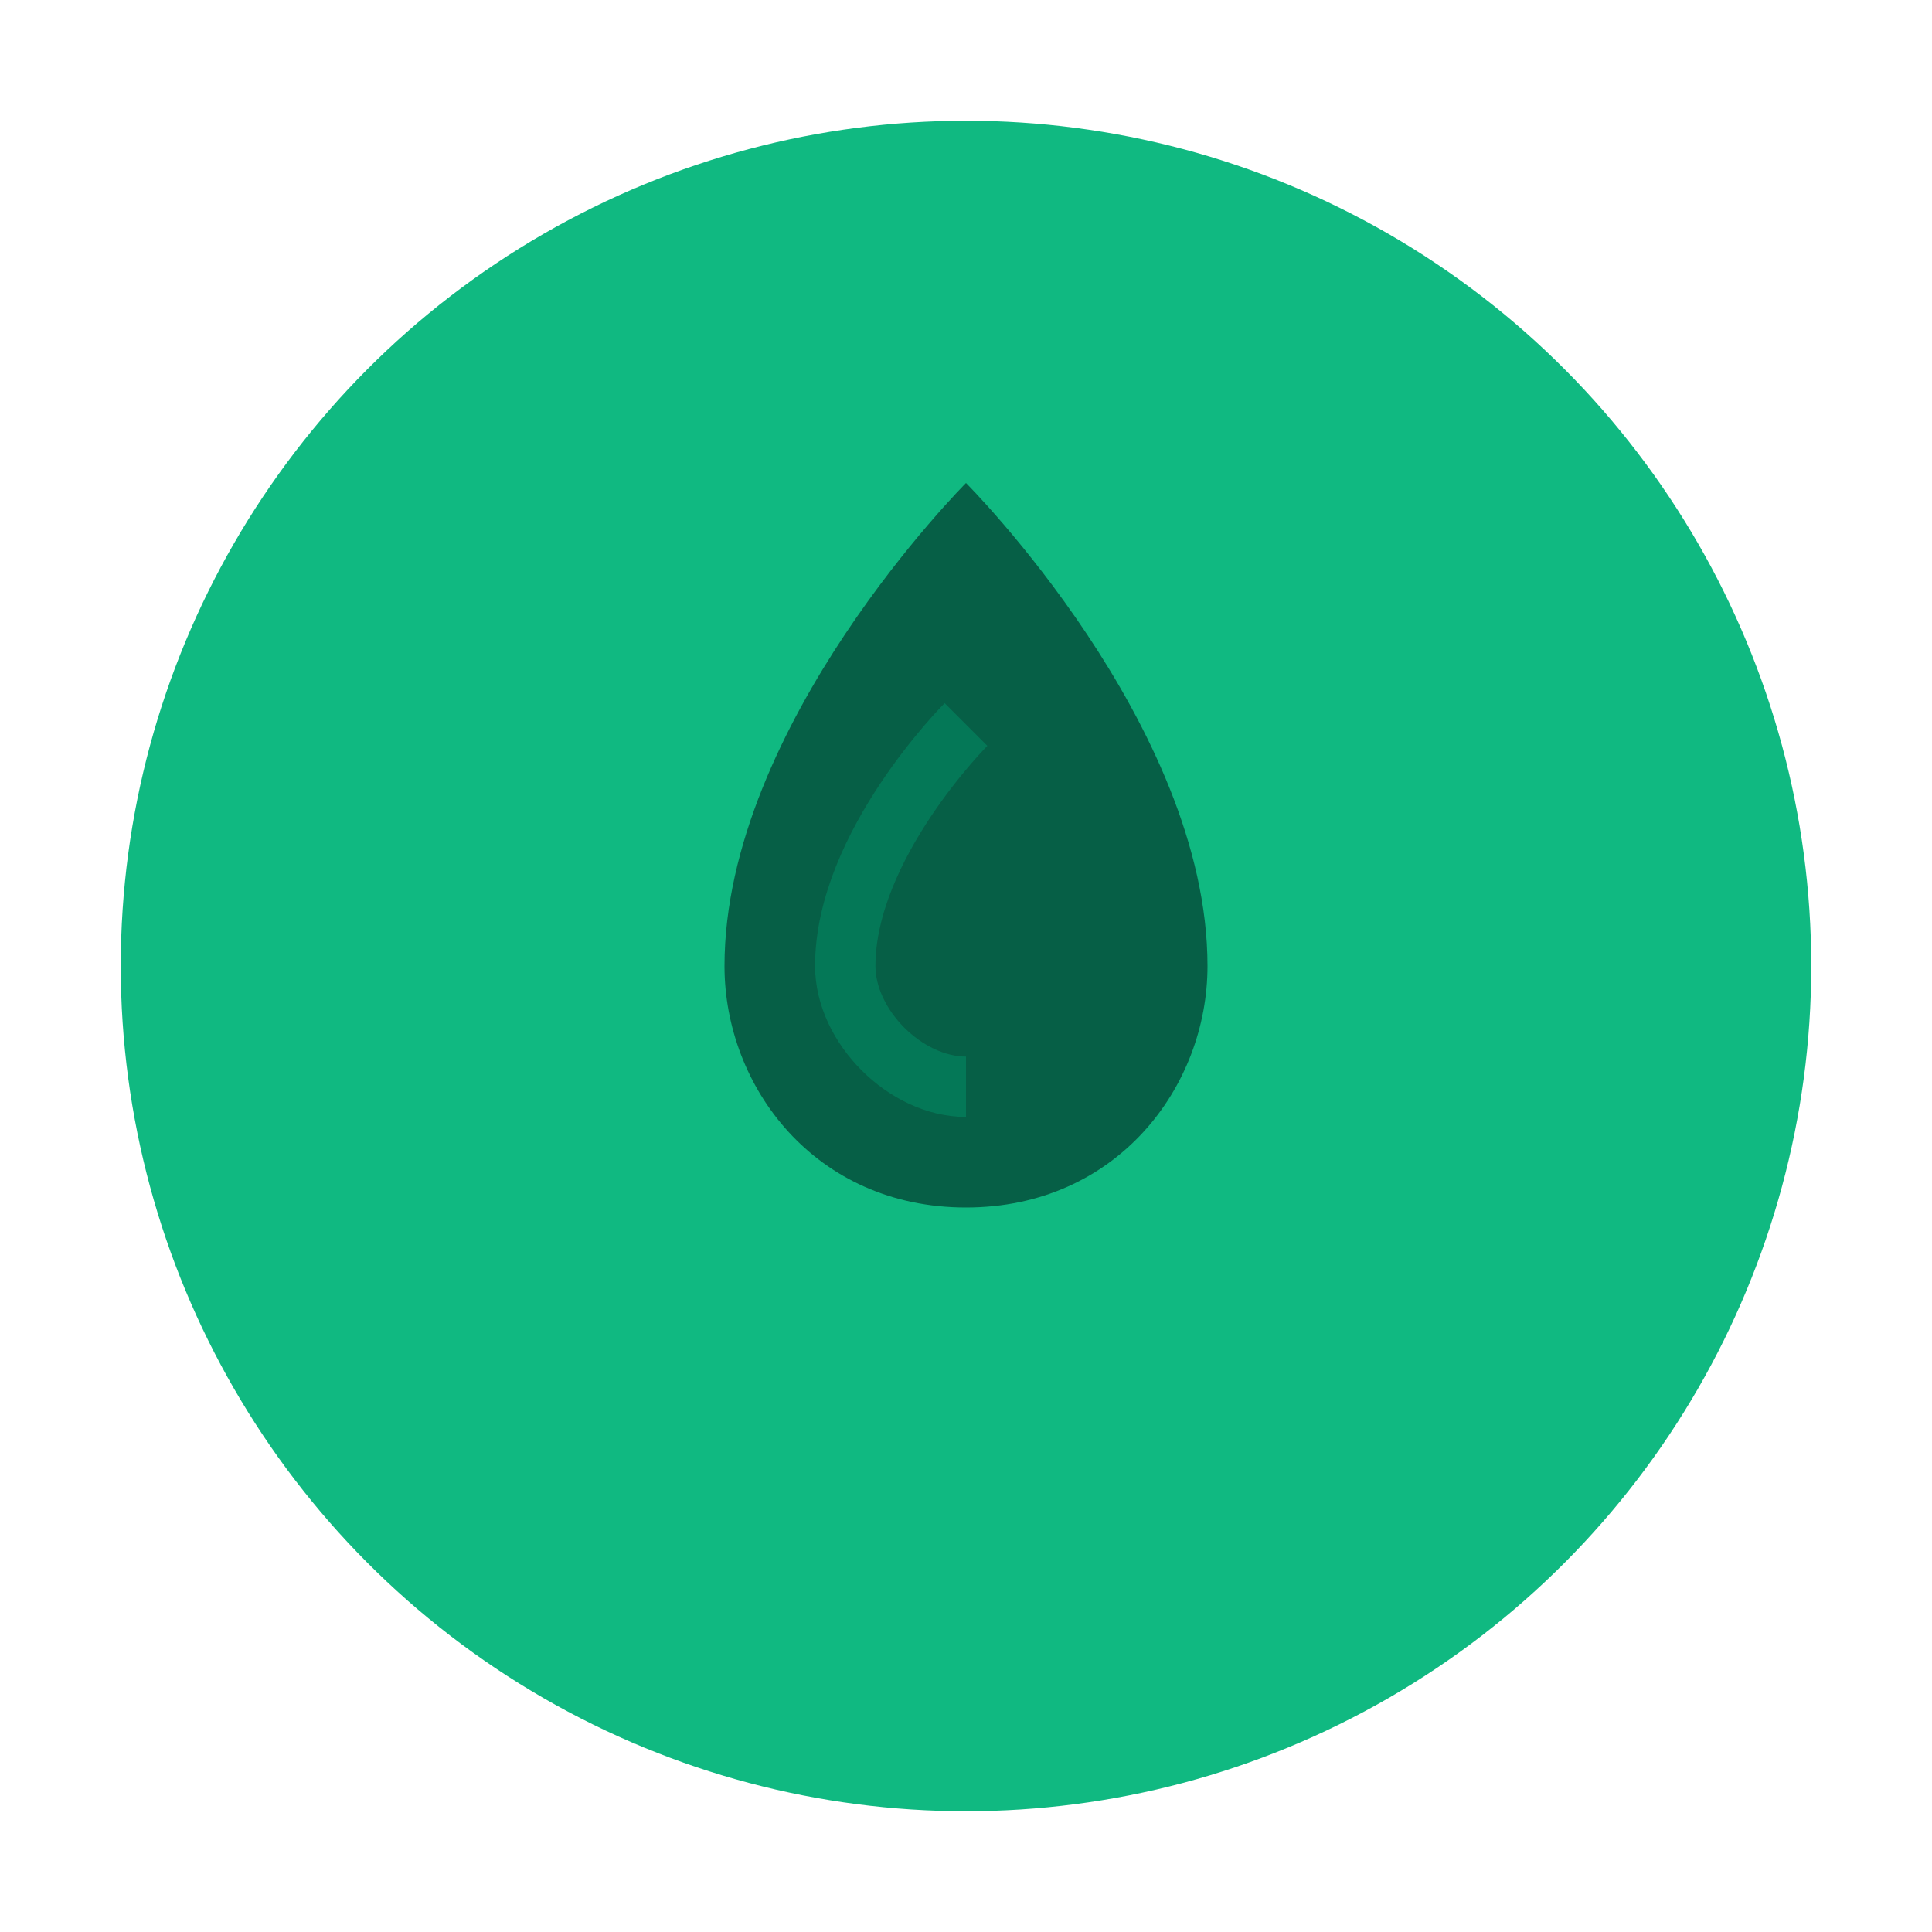
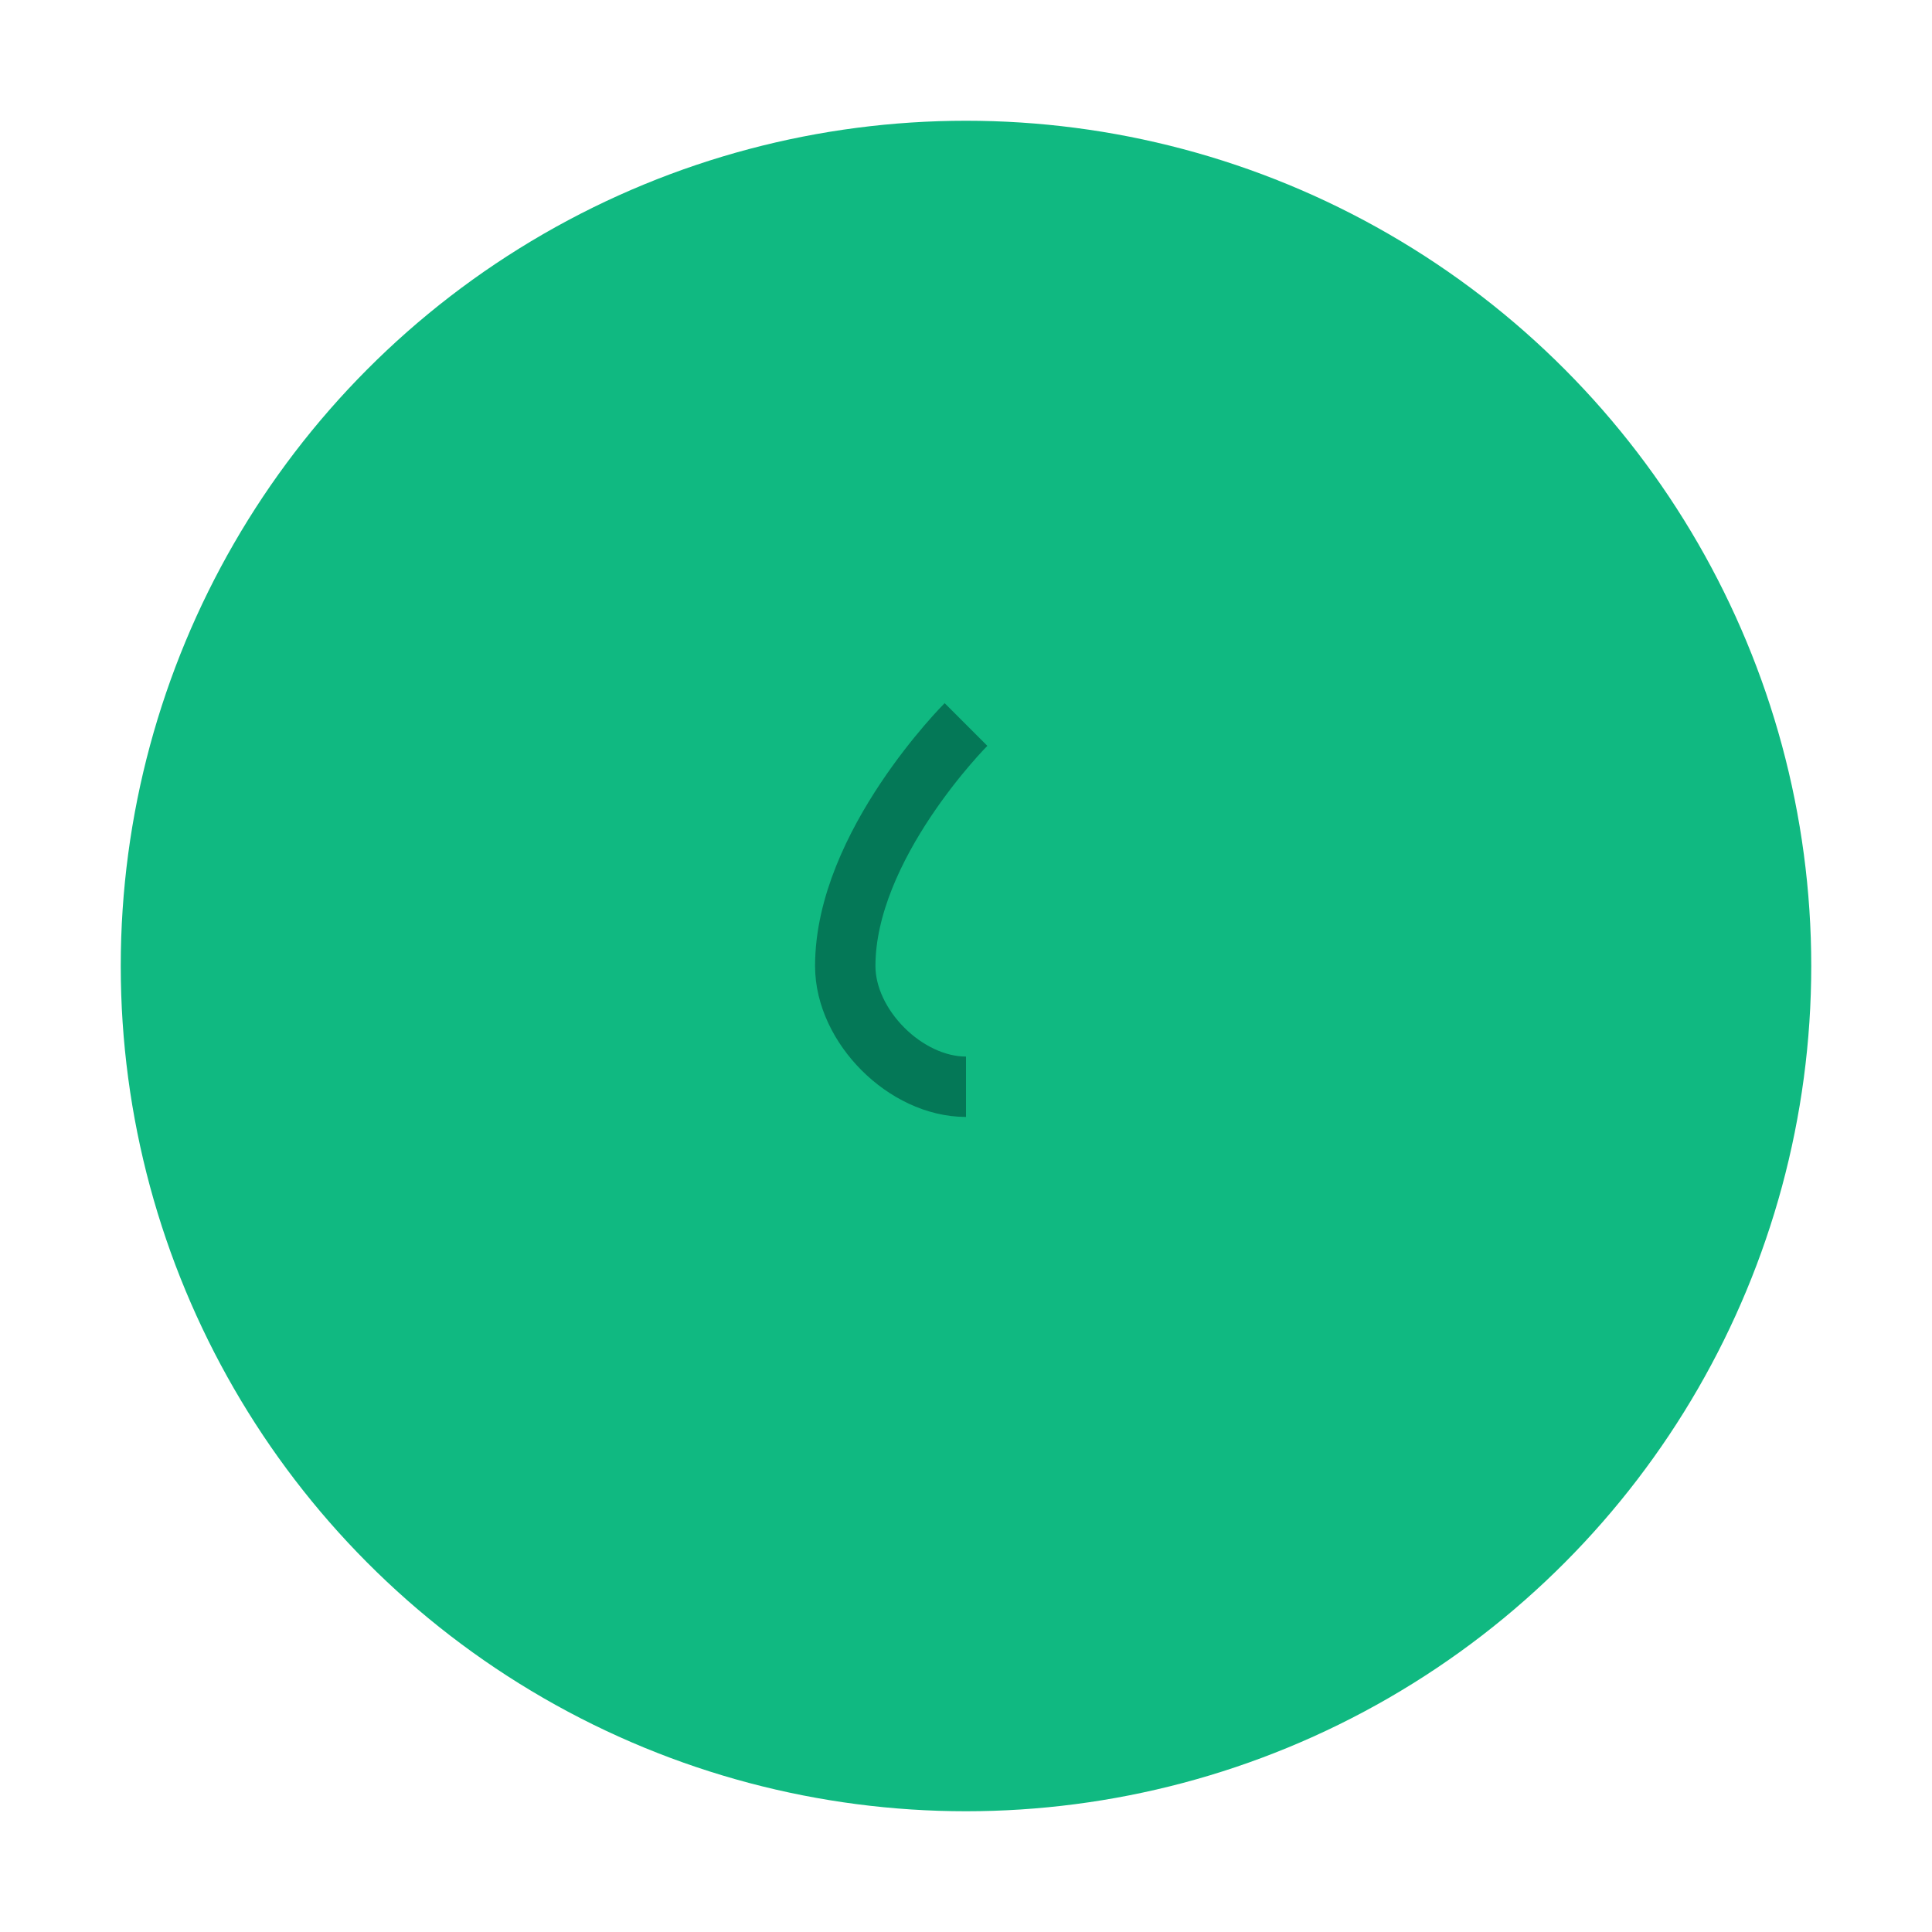
<svg xmlns="http://www.w3.org/2000/svg" width="32" height="32" viewBox="0 0 32 32" fill="none">
  <circle cx="16" cy="16" r="14" fill="#10B981" />
-   <path d="M16 8C16 8 20 12 20 16C20 18 18.5 20 16 20C13.5 20 12 18 12 16C12 12 16 8 16 8Z" fill="#065F46" />
  <path d="M16 12C16 12 14 14 14 16C14 17 15 18 16 18" stroke="#047857" stroke-width="1" fill="none" />
</svg>